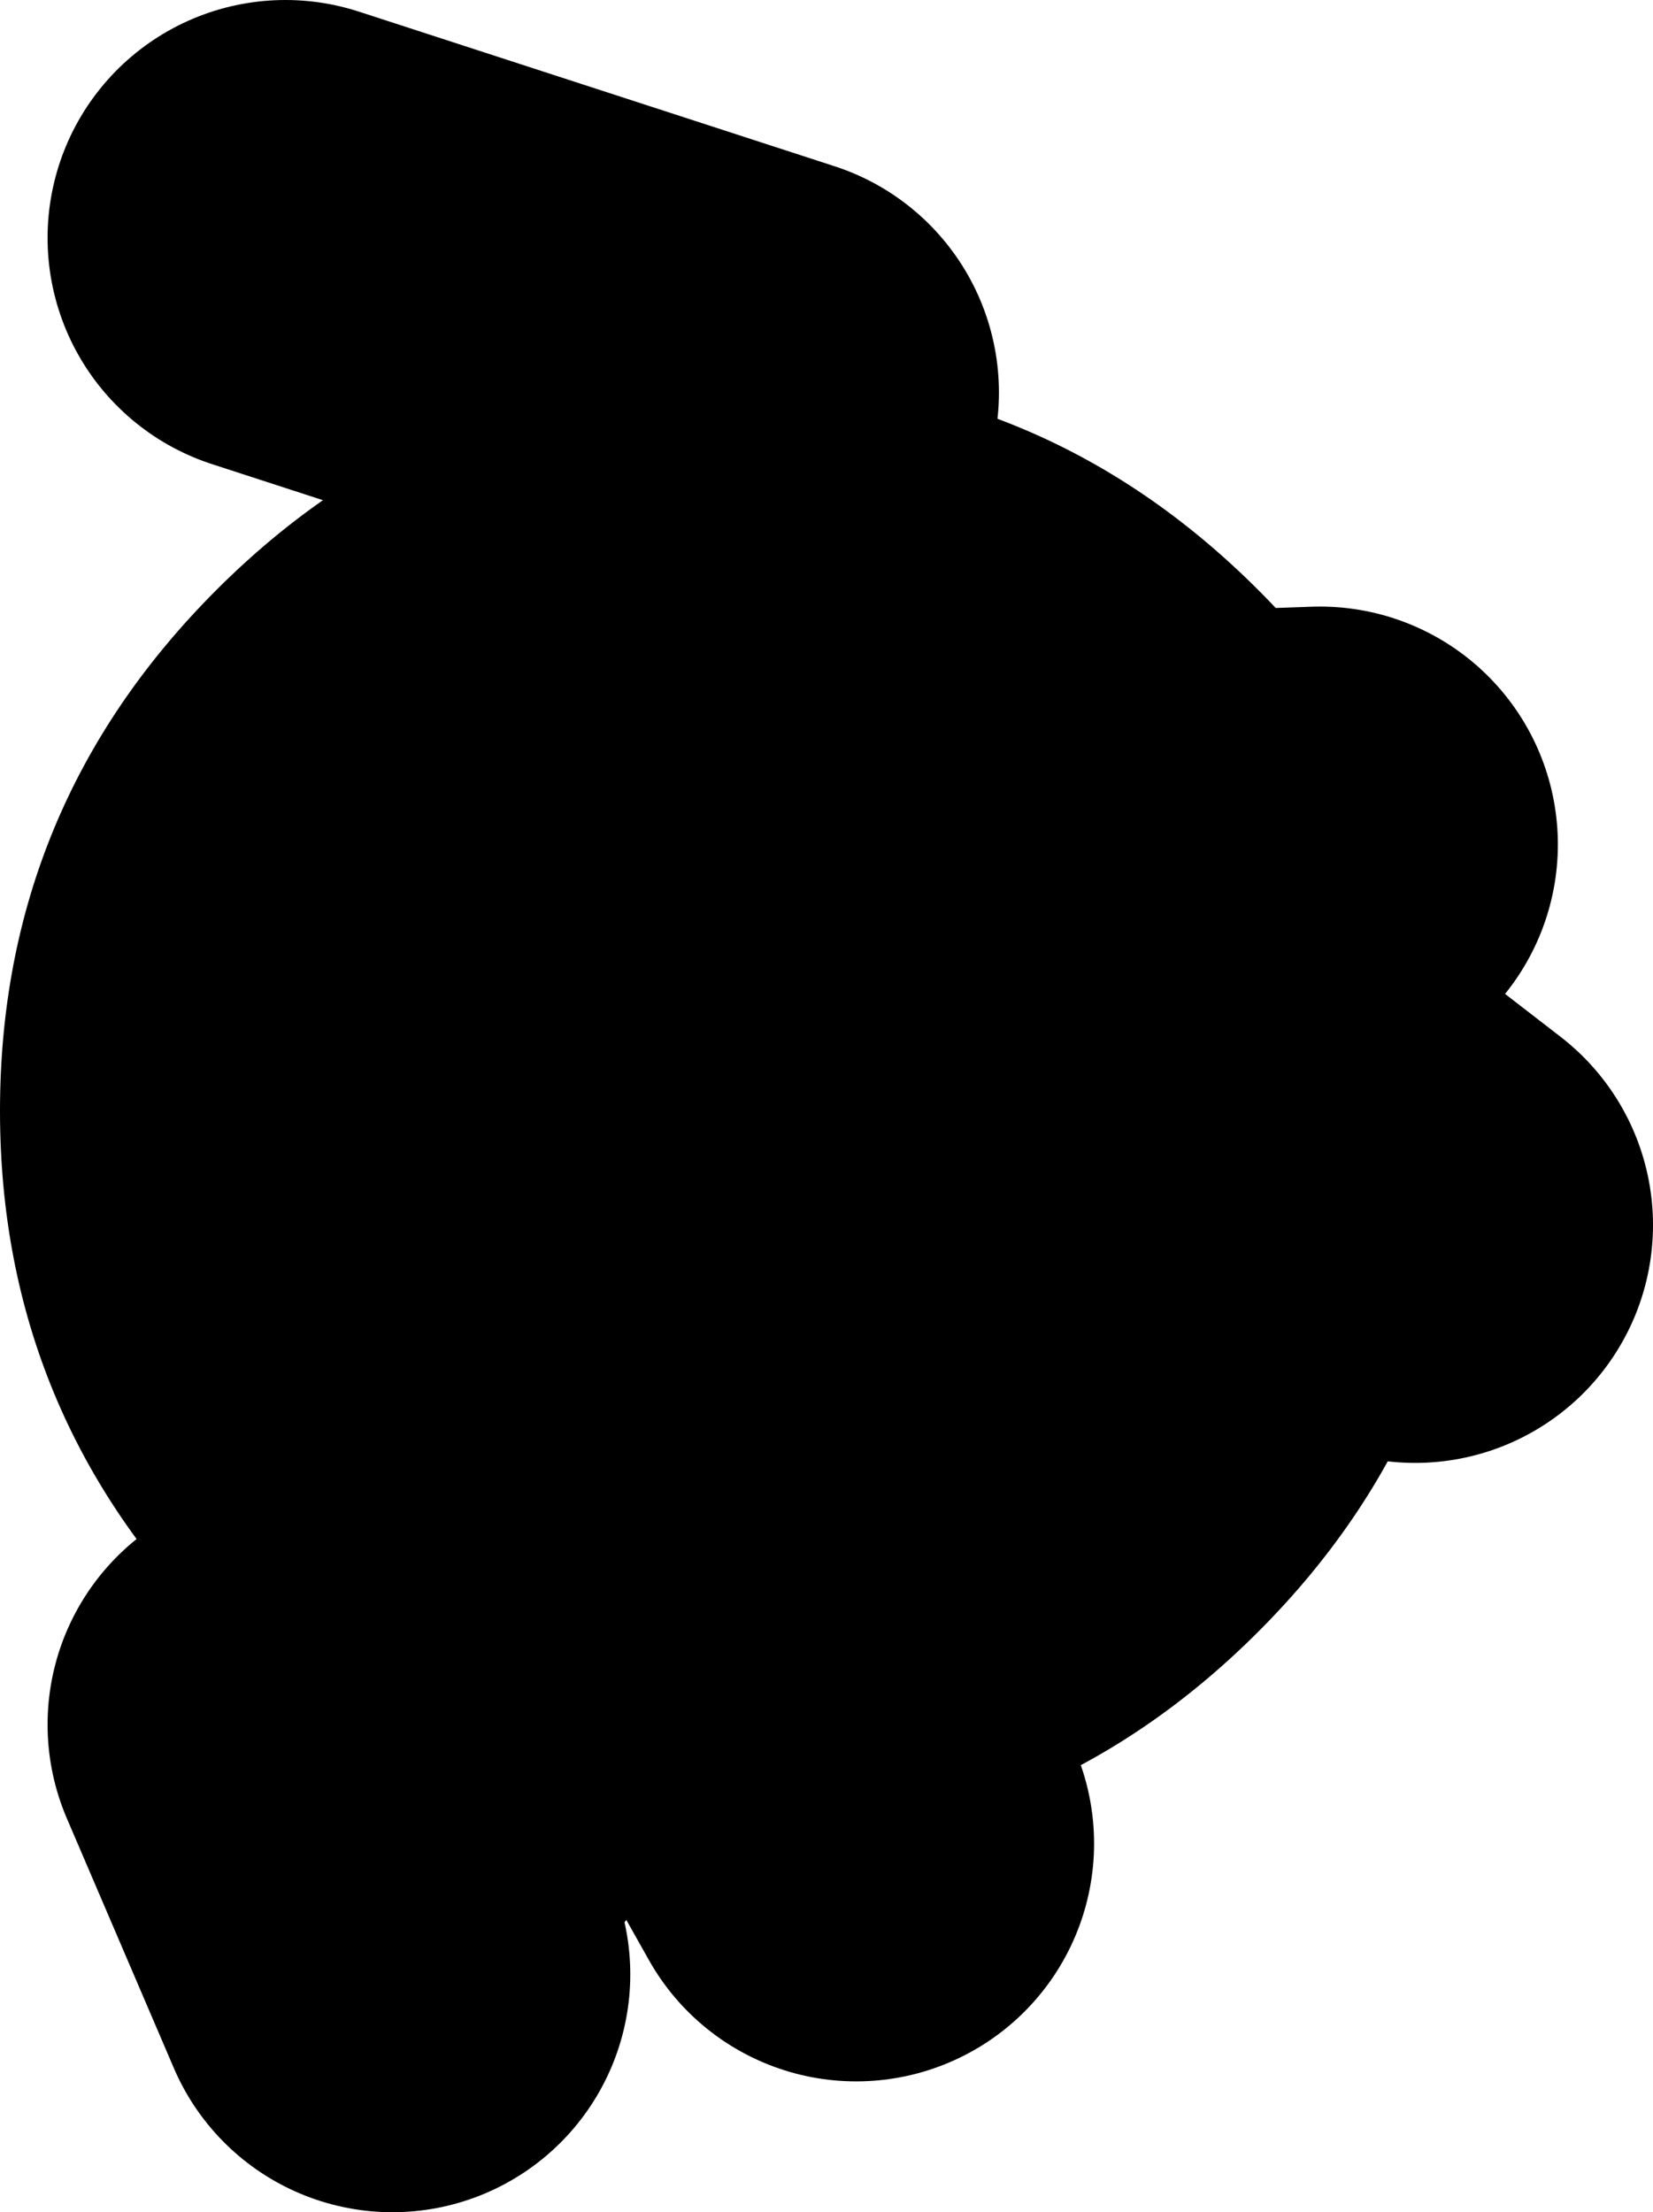
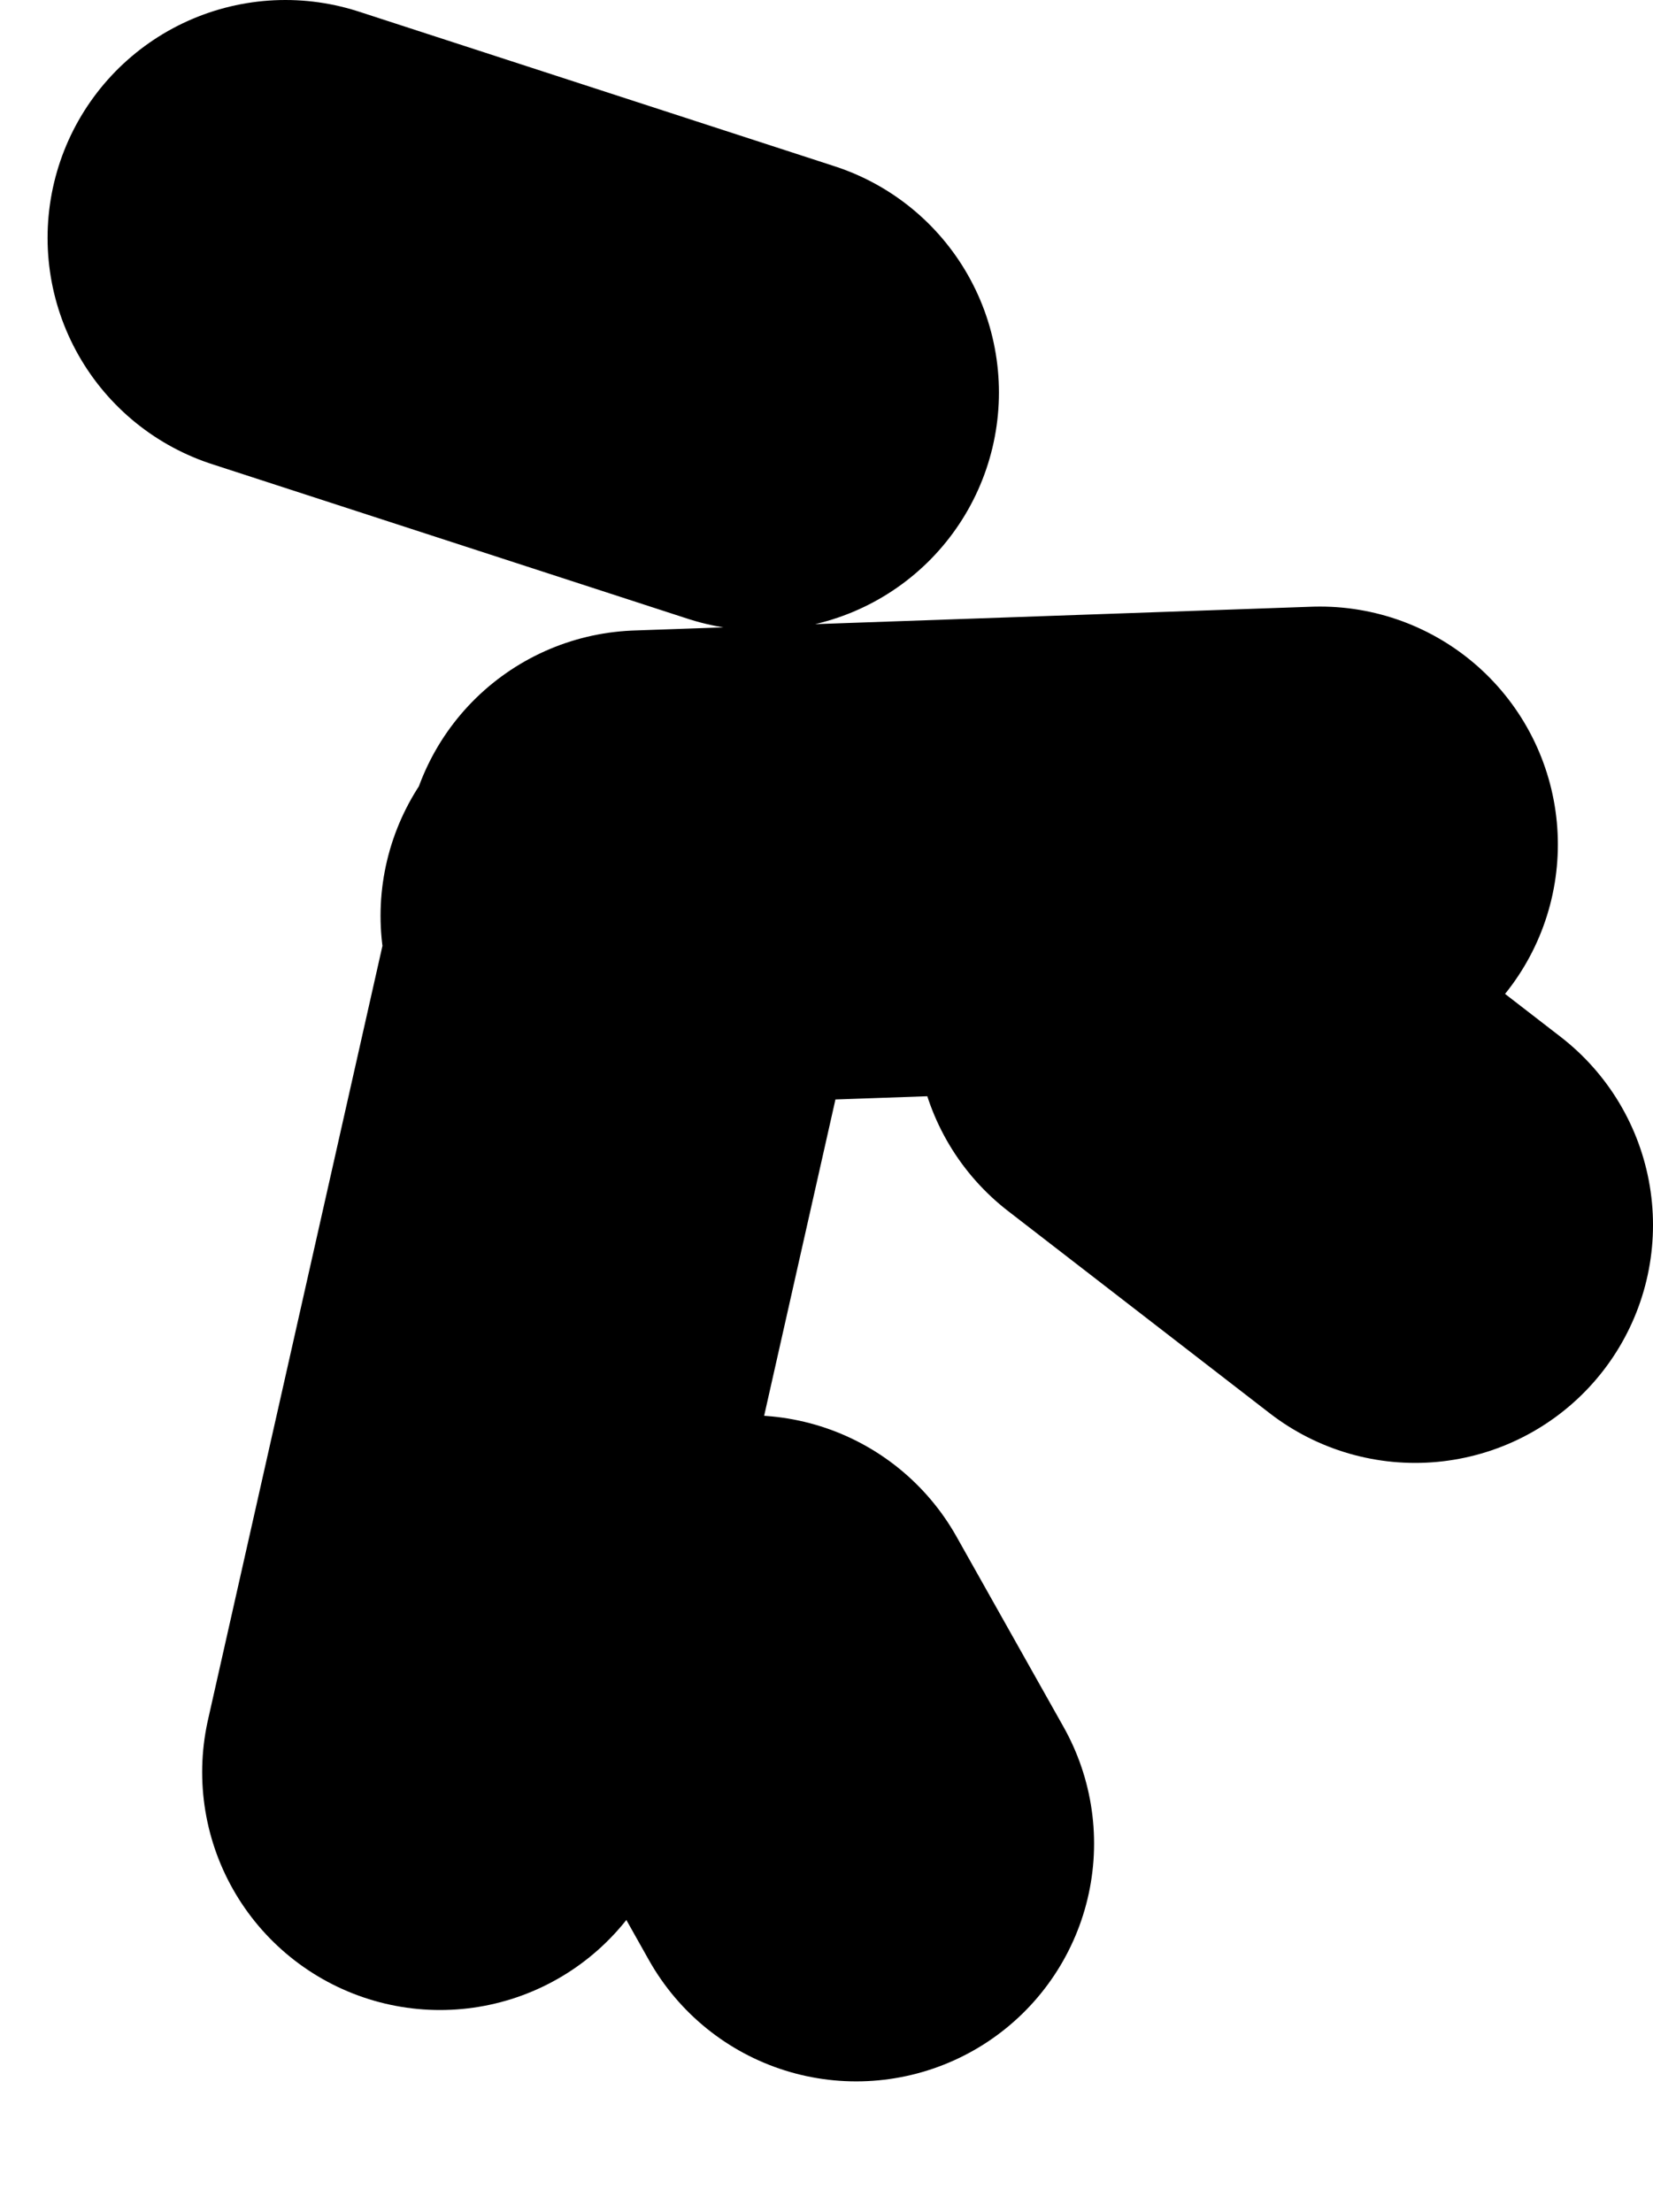
<svg xmlns="http://www.w3.org/2000/svg" height="46.5px" width="34.75px">
  <g transform="matrix(1.0, 0.0, 0.0, 1.0, -73.5, 19.5)">
-     <path d="M86.5 -0.25 L86.65 0.45 87.0 -1.25 101.25 -1.75 M89.5 -11.25 L79.5 -14.5 M89.25 15.25 L91.5 19.25 M82.75 17.75 L86.65 0.45 M97.75 2.0 L103.25 6.25 M81.75 22.0 L79.5 16.75" fill="none" stroke="#000000" stroke-linecap="round" stroke-linejoin="round" stroke-width="10.0" />
-     <path d="M99.95 -7.1 Q104.5 -2.55 104.5 3.85 104.5 10.25 99.95 14.8 95.4 19.35 89.0 19.35 82.6 19.35 78.05 14.8 73.5 10.25 73.5 3.85 73.5 -2.55 78.05 -7.1 82.6 -11.65 89.0 -11.65 95.4 -11.65 99.95 -7.1" fill="#000000" fill-rule="evenodd" stroke="none" />
+     <path d="M86.5 -0.25 L86.65 0.45 87.0 -1.25 101.25 -1.75 M89.5 -11.25 L79.5 -14.5 M89.25 15.25 L91.5 19.25 M82.75 17.75 L86.65 0.45 M97.75 2.0 L103.25 6.25 M81.75 22.0 " fill="none" stroke="#000000" stroke-linecap="round" stroke-linejoin="round" stroke-width="10.0" />
  </g>
</svg>